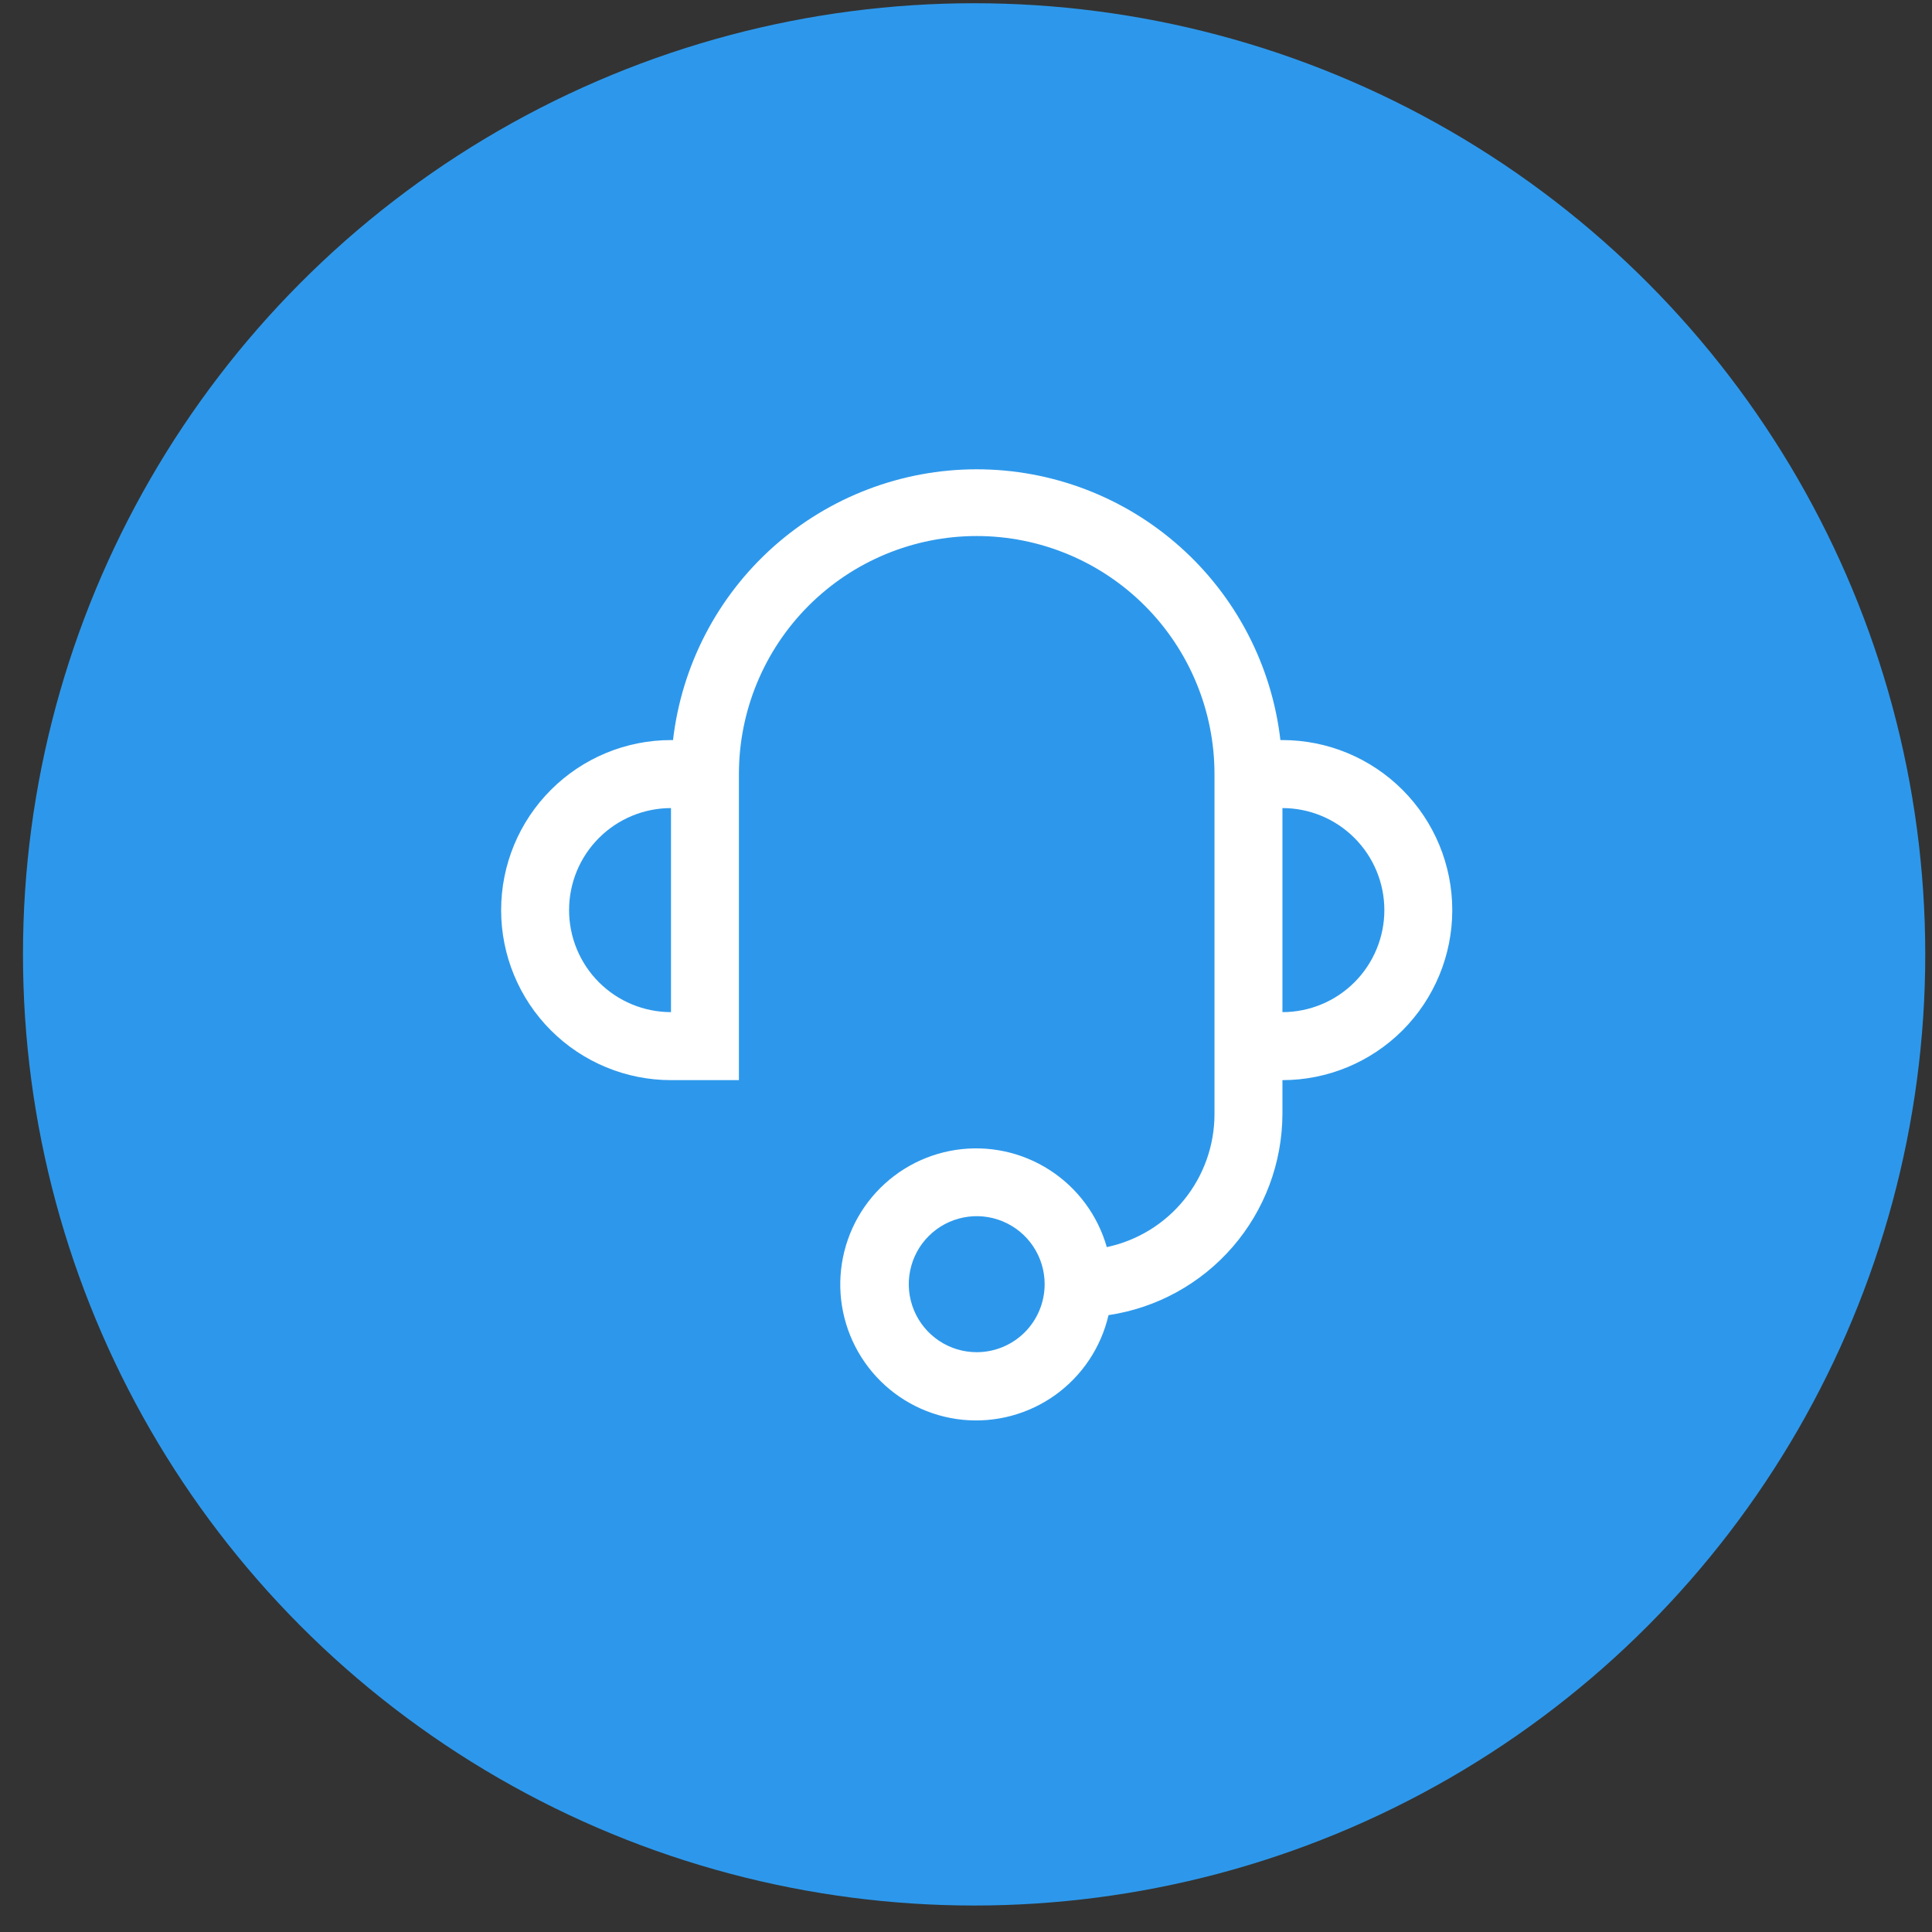
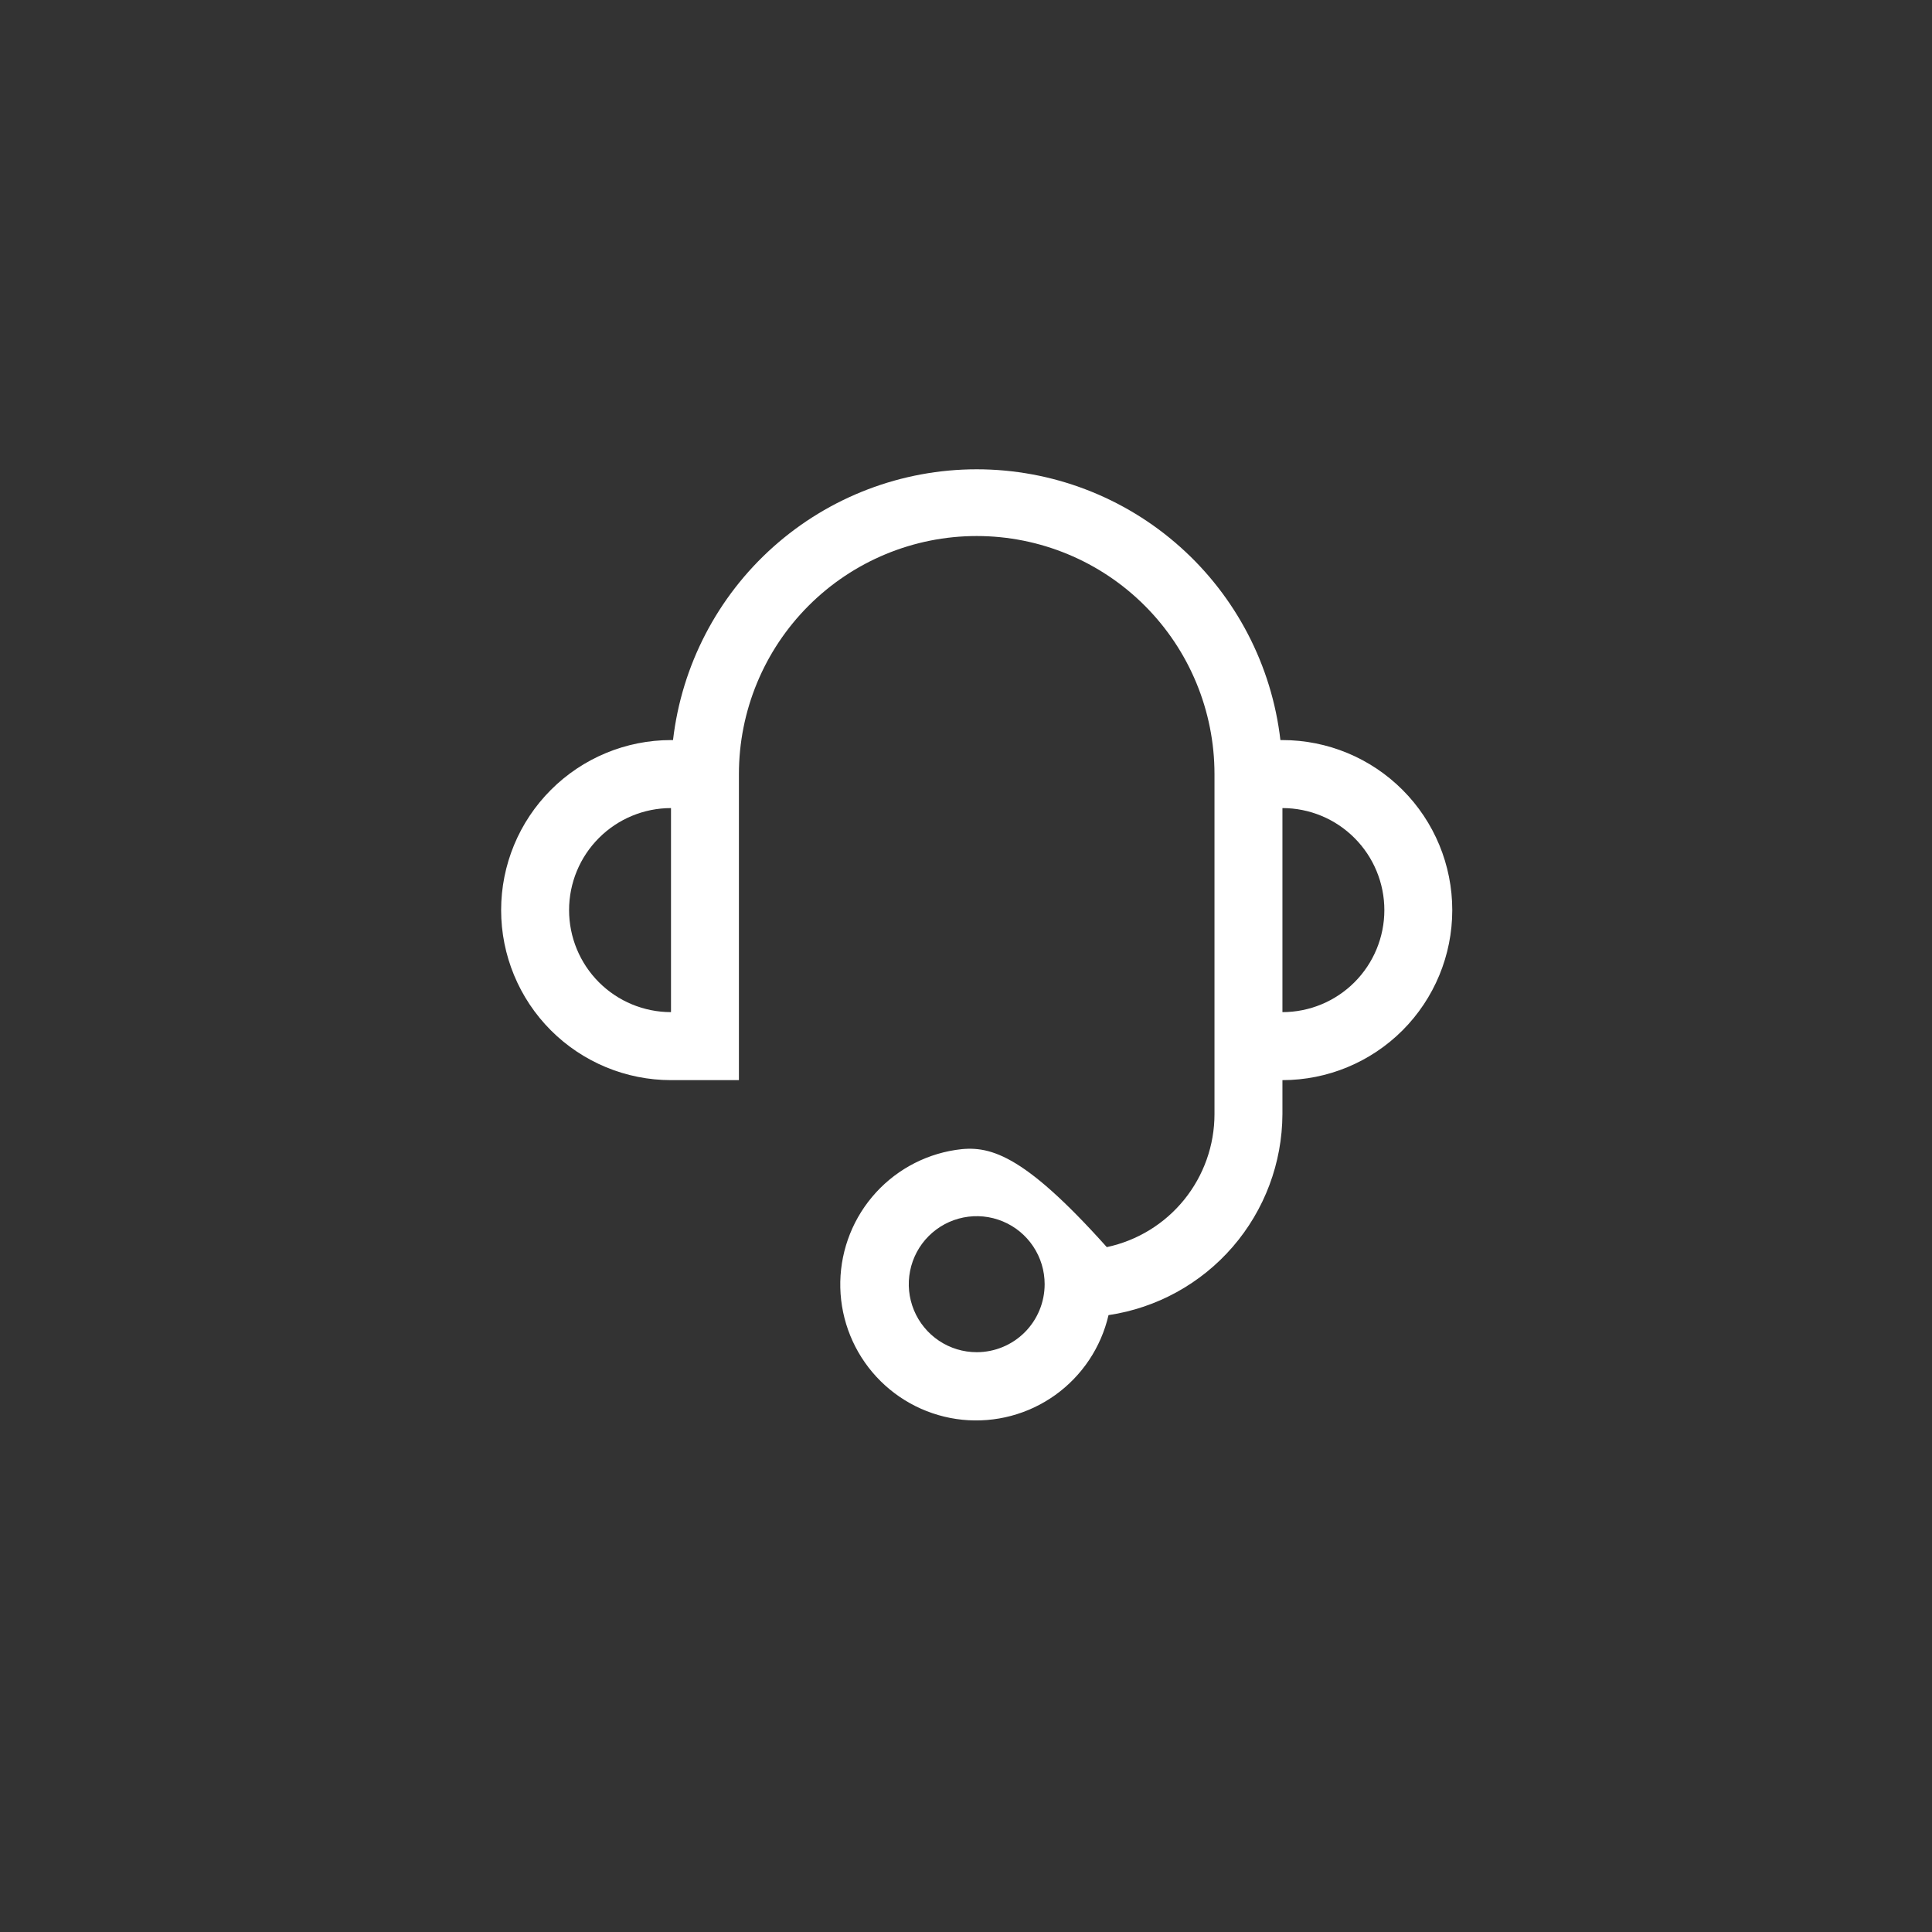
<svg xmlns="http://www.w3.org/2000/svg" width="65" height="65" viewBox="0 0 65 65" fill="none">
  <rect x="0" y="0" width="65" height="65" fill="#333333" stroke="none" />
-   <circle cx="32.773" cy="32.109" r="32" fill="#2D98EB" />
-   <path d="M43.146 24.899H43.078C42.787 22.39 41.585 20.076 39.701 18.397C37.818 16.717 35.383 15.789 32.86 15.789C30.338 15.789 27.903 16.717 26.019 18.397C24.136 20.076 22.934 22.39 22.643 24.899H22.575C21.059 24.899 19.606 25.502 18.534 26.575C17.462 27.647 16.86 29.102 16.86 30.62C16.86 32.137 17.462 33.592 18.534 34.665C19.606 35.737 21.059 36.34 22.575 36.34H24.86V26.043C24.86 23.919 25.703 21.882 27.203 20.38C28.704 18.878 30.739 18.034 32.86 18.034C34.982 18.034 37.017 18.878 38.517 20.38C40.017 21.882 40.86 23.919 40.86 26.043V37.484C40.86 38.532 40.499 39.549 39.84 40.363C39.181 41.177 38.262 41.74 37.237 41.958C36.932 40.887 36.248 39.964 35.311 39.362C34.375 38.76 33.252 38.52 32.152 38.688C31.052 38.856 30.051 39.42 29.337 40.274C28.622 41.128 28.244 42.214 28.271 43.327C28.299 44.441 28.732 45.506 29.488 46.323C30.244 47.14 31.272 47.653 32.379 47.766C33.486 47.878 34.596 47.583 35.501 46.935C36.406 46.287 37.043 45.331 37.295 44.246C38.916 44.005 40.398 43.191 41.472 41.95C42.545 40.71 43.139 39.126 43.146 37.484V36.34C44.662 36.34 46.115 35.737 47.187 34.665C48.258 33.592 48.86 32.137 48.86 30.62C48.86 29.102 48.258 27.647 47.187 26.575C46.115 25.502 44.662 24.899 43.146 24.899ZM19.146 30.62C19.146 29.709 19.507 28.836 20.15 28.193C20.793 27.549 21.665 27.187 22.575 27.187V34.052C21.665 34.052 20.793 33.69 20.15 33.047C19.507 32.403 19.146 31.53 19.146 30.62ZM32.86 45.493C32.408 45.493 31.966 45.359 31.59 45.107C31.215 44.856 30.922 44.499 30.749 44.081C30.576 43.662 30.53 43.202 30.619 42.758C30.707 42.315 30.924 41.907 31.244 41.587C31.564 41.267 31.971 41.049 32.414 40.961C32.858 40.872 33.317 40.918 33.735 41.091C34.153 41.264 34.51 41.557 34.761 41.934C35.012 42.31 35.146 42.752 35.146 43.205C35.146 43.812 34.905 44.394 34.477 44.823C34.048 45.252 33.467 45.493 32.86 45.493ZM43.146 34.052V27.187C44.055 27.187 44.928 27.549 45.57 28.193C46.213 28.836 46.575 29.709 46.575 30.62C46.575 31.53 46.213 32.403 45.57 33.047C44.928 33.69 44.055 34.052 43.146 34.052Z" fill="white" />
+   <path d="M43.146 24.899H43.078C42.787 22.39 41.585 20.076 39.701 18.397C37.818 16.717 35.383 15.789 32.86 15.789C30.338 15.789 27.903 16.717 26.019 18.397C24.136 20.076 22.934 22.39 22.643 24.899H22.575C21.059 24.899 19.606 25.502 18.534 26.575C17.462 27.647 16.86 29.102 16.86 30.62C16.86 32.137 17.462 33.592 18.534 34.665C19.606 35.737 21.059 36.34 22.575 36.34H24.86V26.043C24.86 23.919 25.703 21.882 27.203 20.38C28.704 18.878 30.739 18.034 32.86 18.034C34.982 18.034 37.017 18.878 38.517 20.38C40.017 21.882 40.86 23.919 40.86 26.043V37.484C40.86 38.532 40.499 39.549 39.84 40.363C39.181 41.177 38.262 41.74 37.237 41.958C34.375 38.76 33.252 38.52 32.152 38.688C31.052 38.856 30.051 39.42 29.337 40.274C28.622 41.128 28.244 42.214 28.271 43.327C28.299 44.441 28.732 45.506 29.488 46.323C30.244 47.14 31.272 47.653 32.379 47.766C33.486 47.878 34.596 47.583 35.501 46.935C36.406 46.287 37.043 45.331 37.295 44.246C38.916 44.005 40.398 43.191 41.472 41.95C42.545 40.71 43.139 39.126 43.146 37.484V36.34C44.662 36.34 46.115 35.737 47.187 34.665C48.258 33.592 48.86 32.137 48.86 30.62C48.86 29.102 48.258 27.647 47.187 26.575C46.115 25.502 44.662 24.899 43.146 24.899ZM19.146 30.62C19.146 29.709 19.507 28.836 20.15 28.193C20.793 27.549 21.665 27.187 22.575 27.187V34.052C21.665 34.052 20.793 33.69 20.15 33.047C19.507 32.403 19.146 31.53 19.146 30.62ZM32.86 45.493C32.408 45.493 31.966 45.359 31.59 45.107C31.215 44.856 30.922 44.499 30.749 44.081C30.576 43.662 30.53 43.202 30.619 42.758C30.707 42.315 30.924 41.907 31.244 41.587C31.564 41.267 31.971 41.049 32.414 40.961C32.858 40.872 33.317 40.918 33.735 41.091C34.153 41.264 34.51 41.557 34.761 41.934C35.012 42.31 35.146 42.752 35.146 43.205C35.146 43.812 34.905 44.394 34.477 44.823C34.048 45.252 33.467 45.493 32.86 45.493ZM43.146 34.052V27.187C44.055 27.187 44.928 27.549 45.57 28.193C46.213 28.836 46.575 29.709 46.575 30.62C46.575 31.53 46.213 32.403 45.57 33.047C44.928 33.69 44.055 34.052 43.146 34.052Z" fill="white" />
</svg>